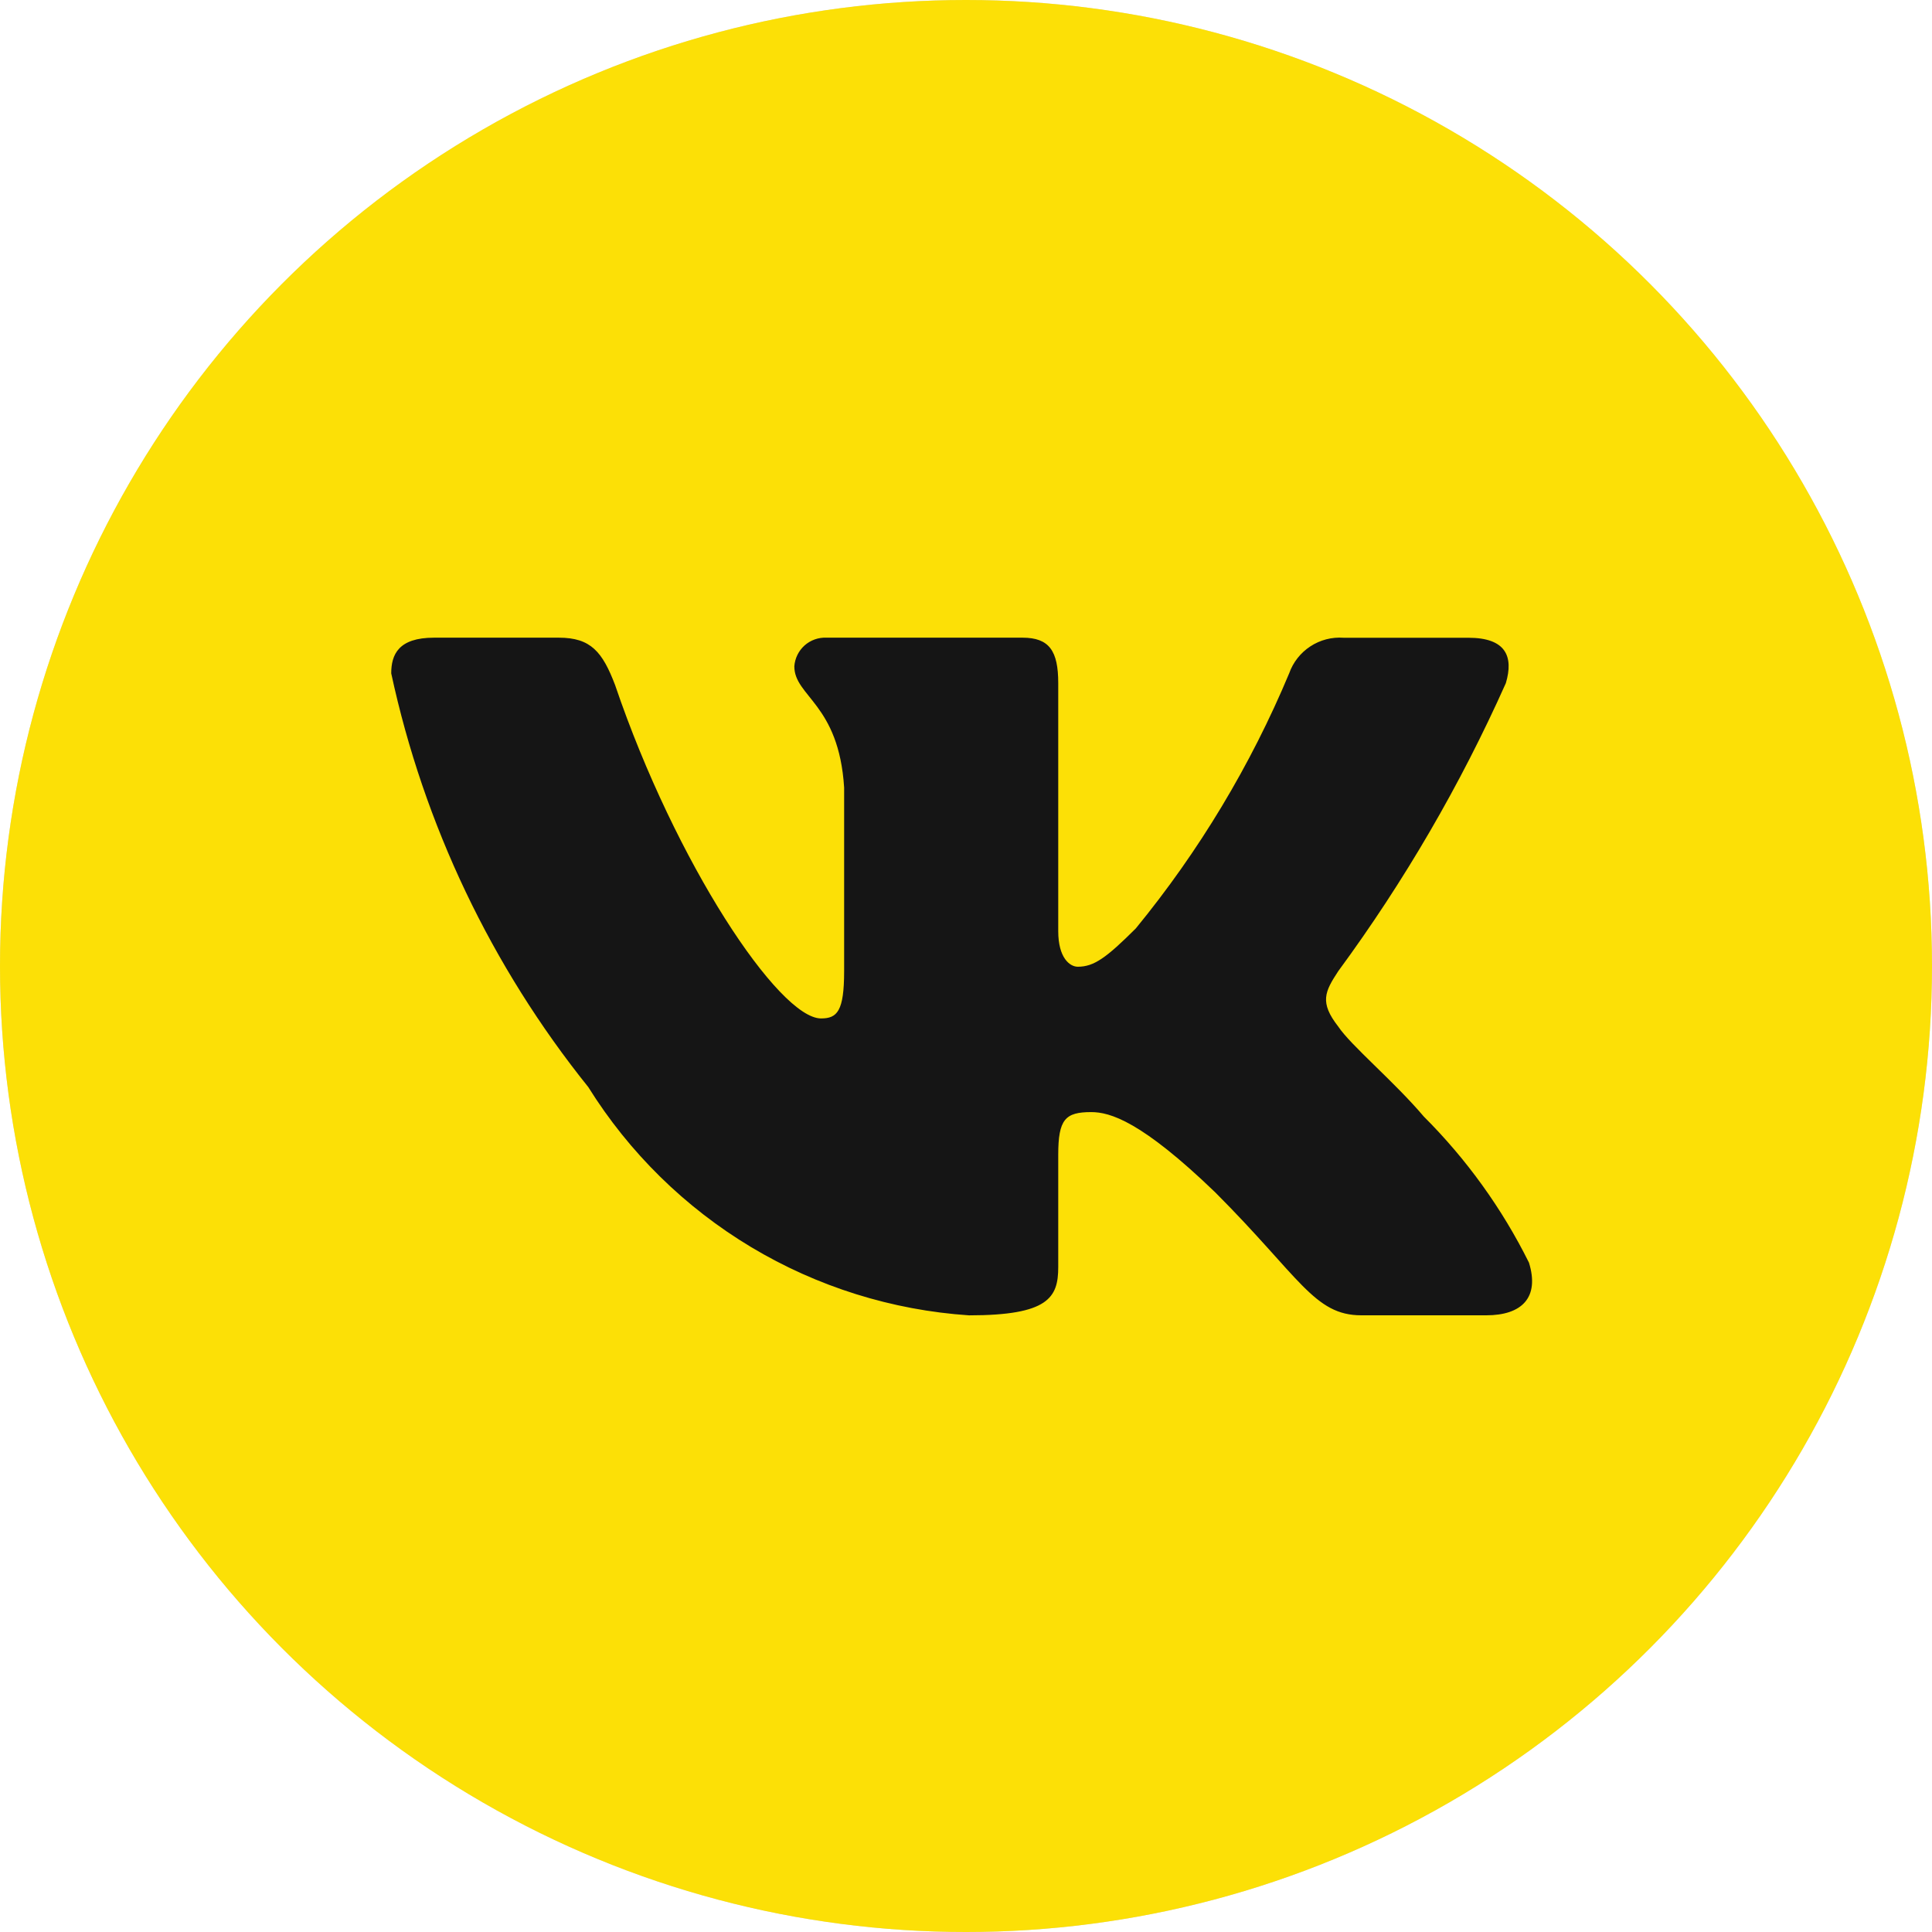
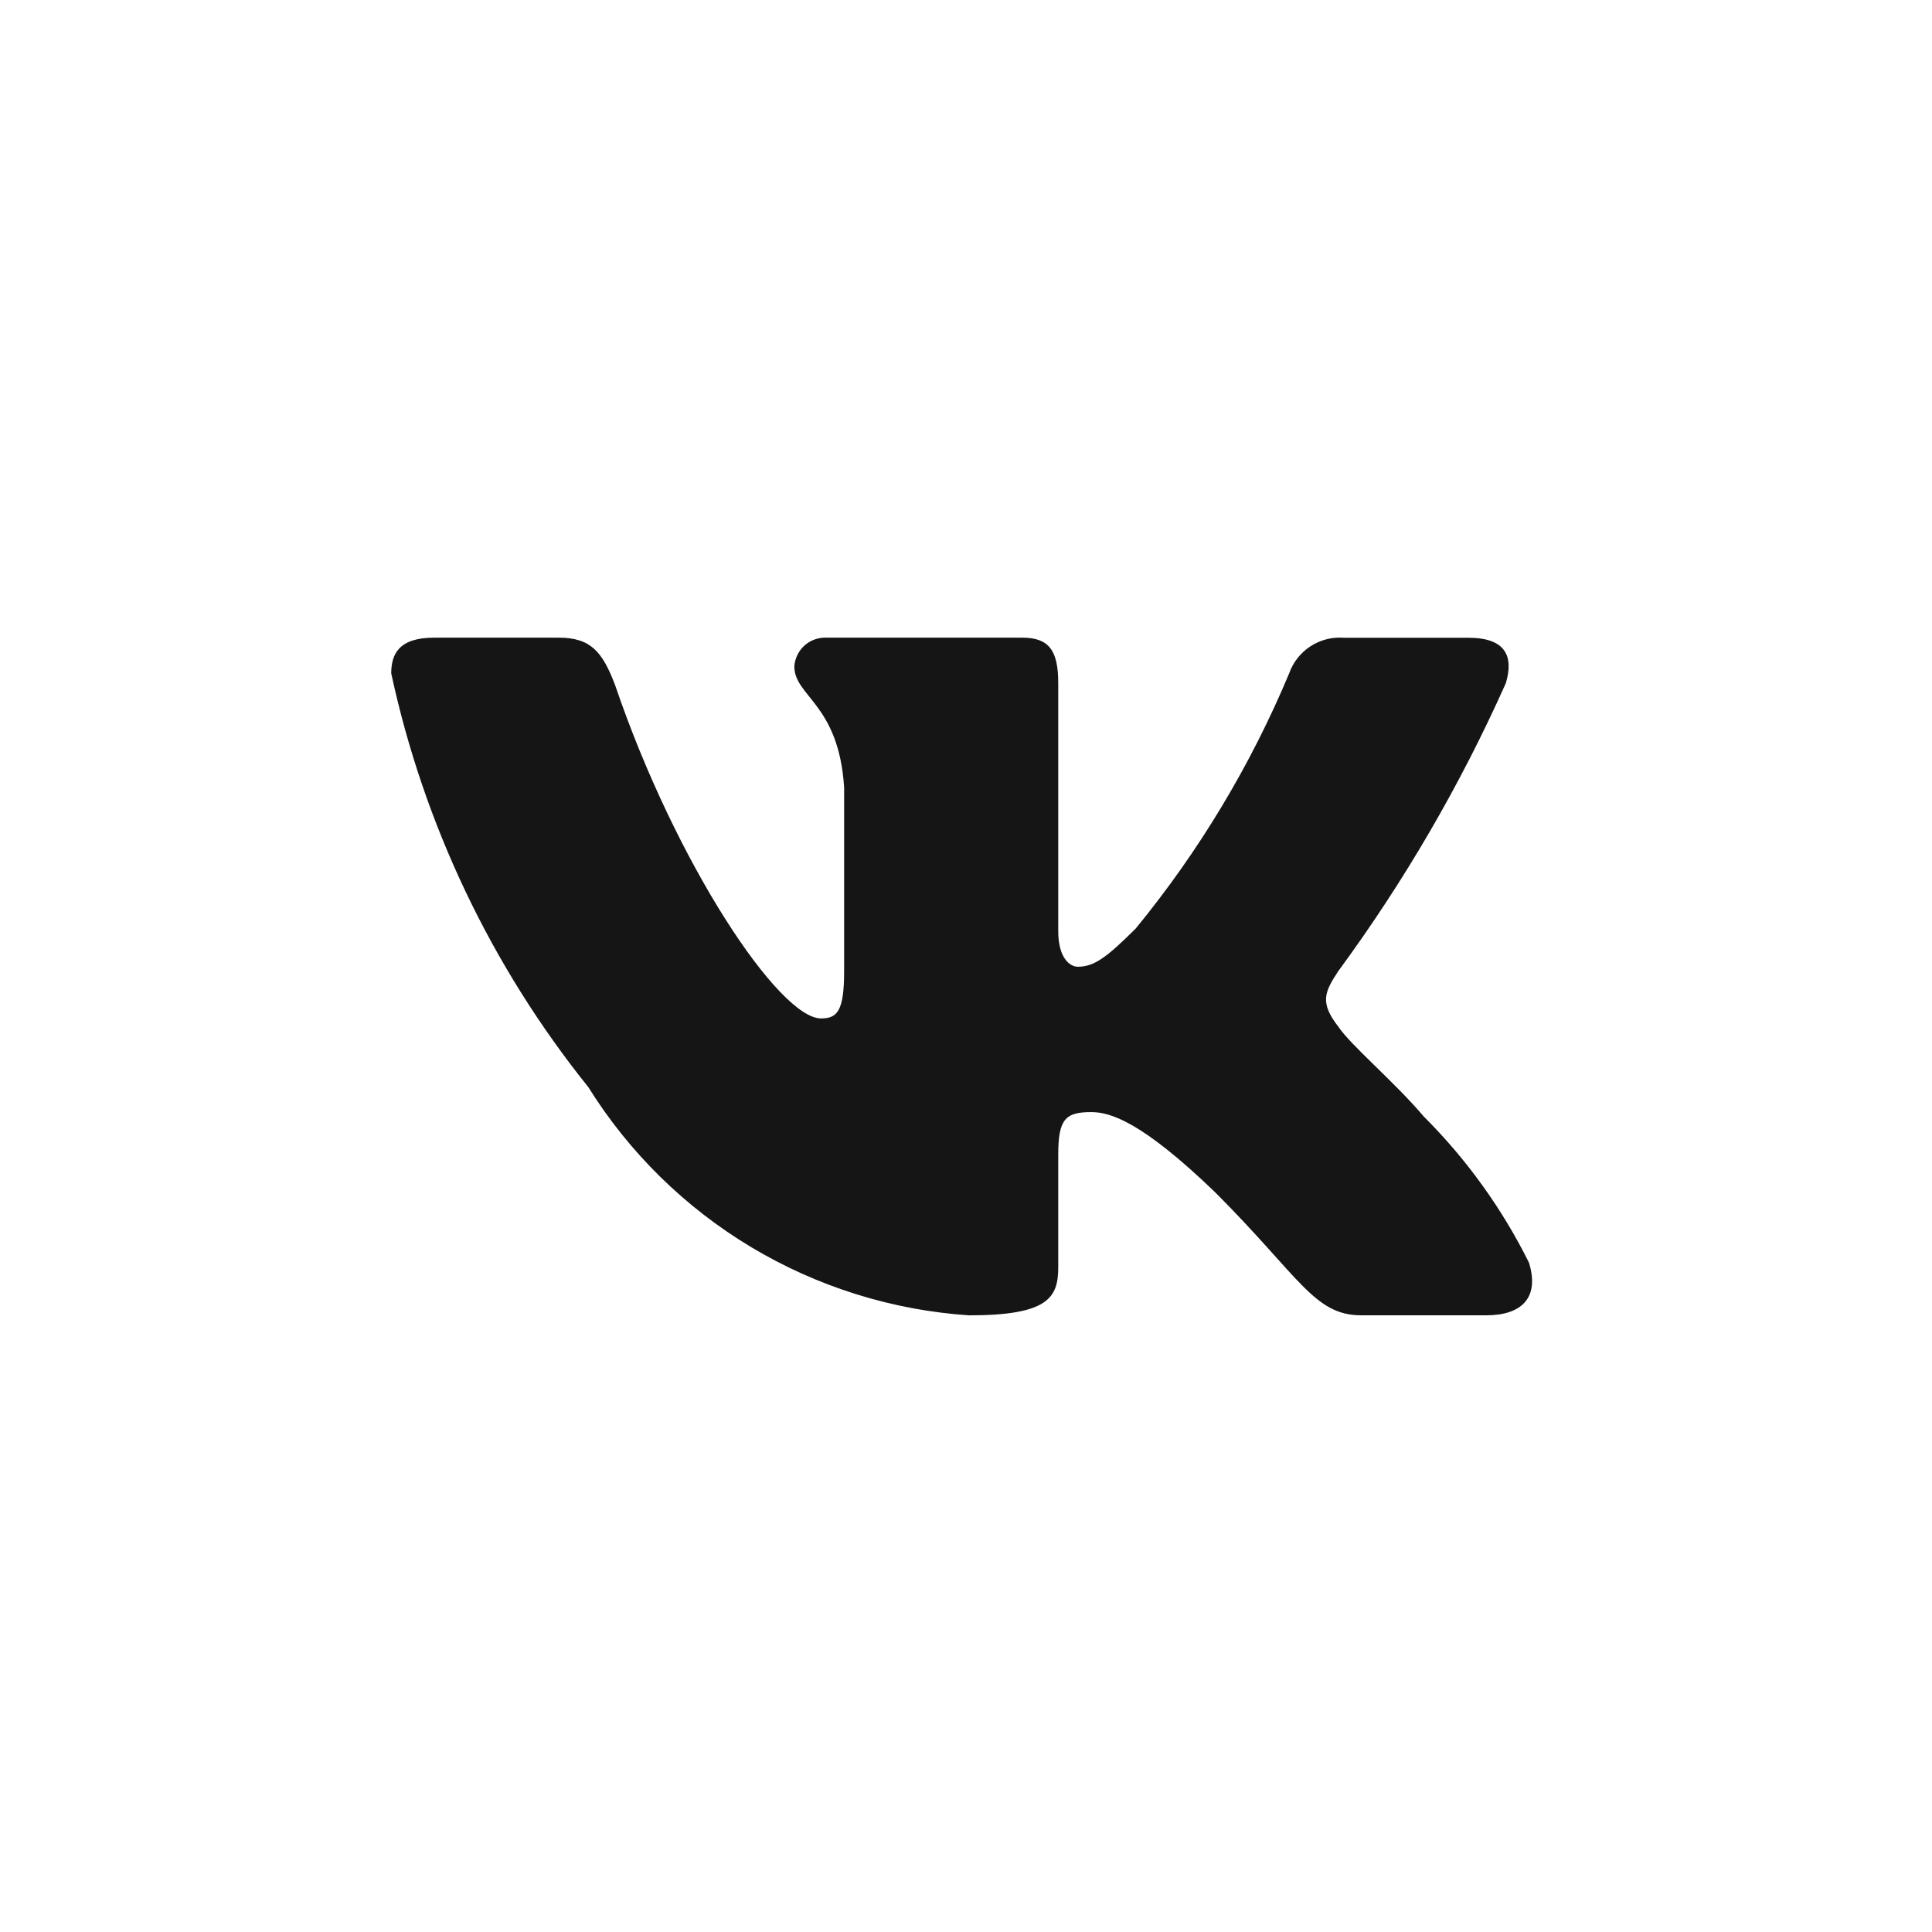
<svg xmlns="http://www.w3.org/2000/svg" width="50" height="50" viewBox="0 0 50 50" fill="none">
-   <circle cx="25" cy="25" r="25" fill="#D9D9D9" />
-   <circle cx="25" cy="25" r="25" fill="#FCE006" />
-   <path d="M38.464 34.04H35.231C34.009 34.04 33.64 33.05 31.449 30.857C29.533 29.011 28.724 28.781 28.24 28.781C27.57 28.781 27.387 28.965 27.387 29.888V32.795C27.387 33.581 27.132 34.041 25.078 34.041C23.085 33.907 21.153 33.302 19.439 32.275C17.727 31.248 16.282 29.829 15.225 28.134C12.716 25.01 10.97 21.344 10.125 17.427C10.125 16.942 10.309 16.503 11.233 16.503H14.463C15.293 16.503 15.592 16.873 15.918 17.727C17.486 22.343 20.162 26.357 21.249 26.357C21.665 26.357 21.846 26.173 21.846 25.135V20.381C21.709 18.212 20.557 18.029 20.557 17.244C20.572 17.037 20.667 16.844 20.821 16.705C20.976 16.567 21.179 16.494 21.386 16.503H26.463C27.158 16.503 27.387 16.849 27.387 17.679V24.096C27.387 24.789 27.685 25.019 27.894 25.019C28.311 25.019 28.631 24.789 29.395 24.027C31.031 22.03 32.368 19.807 33.364 17.425C33.465 17.139 33.658 16.894 33.912 16.728C34.166 16.561 34.468 16.483 34.771 16.505H38.002C38.971 16.505 39.177 16.989 38.971 17.68C37.795 20.313 36.341 22.812 34.633 25.135C34.285 25.666 34.146 25.942 34.633 26.566C34.953 27.05 36.087 27.997 36.848 28.896C37.955 30.001 38.875 31.279 39.57 32.678C39.848 33.58 39.386 34.04 38.464 34.04Z" fill="#151515" />
+   <path d="M38.464 34.04H35.231C34.009 34.04 33.64 33.05 31.449 30.857C29.533 29.011 28.724 28.781 28.24 28.781C27.57 28.781 27.387 28.965 27.387 29.888V32.795C27.387 33.581 27.132 34.041 25.078 34.041C23.085 33.907 21.153 33.302 19.439 32.275C17.727 31.248 16.282 29.829 15.225 28.134C12.716 25.01 10.97 21.344 10.125 17.427C10.125 16.942 10.309 16.503 11.233 16.503H14.463C15.293 16.503 15.592 16.873 15.918 17.727C17.486 22.343 20.162 26.357 21.249 26.357C21.665 26.357 21.846 26.173 21.846 25.135V20.381C21.709 18.212 20.557 18.029 20.557 17.244C20.572 17.037 20.667 16.844 20.821 16.705C20.976 16.567 21.179 16.494 21.386 16.503H26.463C27.158 16.503 27.387 16.849 27.387 17.679V24.096C27.387 24.789 27.685 25.019 27.894 25.019C28.311 25.019 28.631 24.789 29.395 24.027C31.031 22.03 32.368 19.807 33.364 17.425C33.465 17.139 33.658 16.894 33.912 16.728C34.166 16.561 34.468 16.483 34.771 16.505H38.002C38.971 16.505 39.177 16.989 38.971 17.68C37.795 20.313 36.341 22.812 34.633 25.135C34.285 25.666 34.146 25.942 34.633 26.566C34.953 27.05 36.087 27.997 36.848 28.896C37.955 30.001 38.875 31.279 39.57 32.678C39.848 33.58 39.386 34.04 38.464 34.04" fill="#151515" />
</svg>